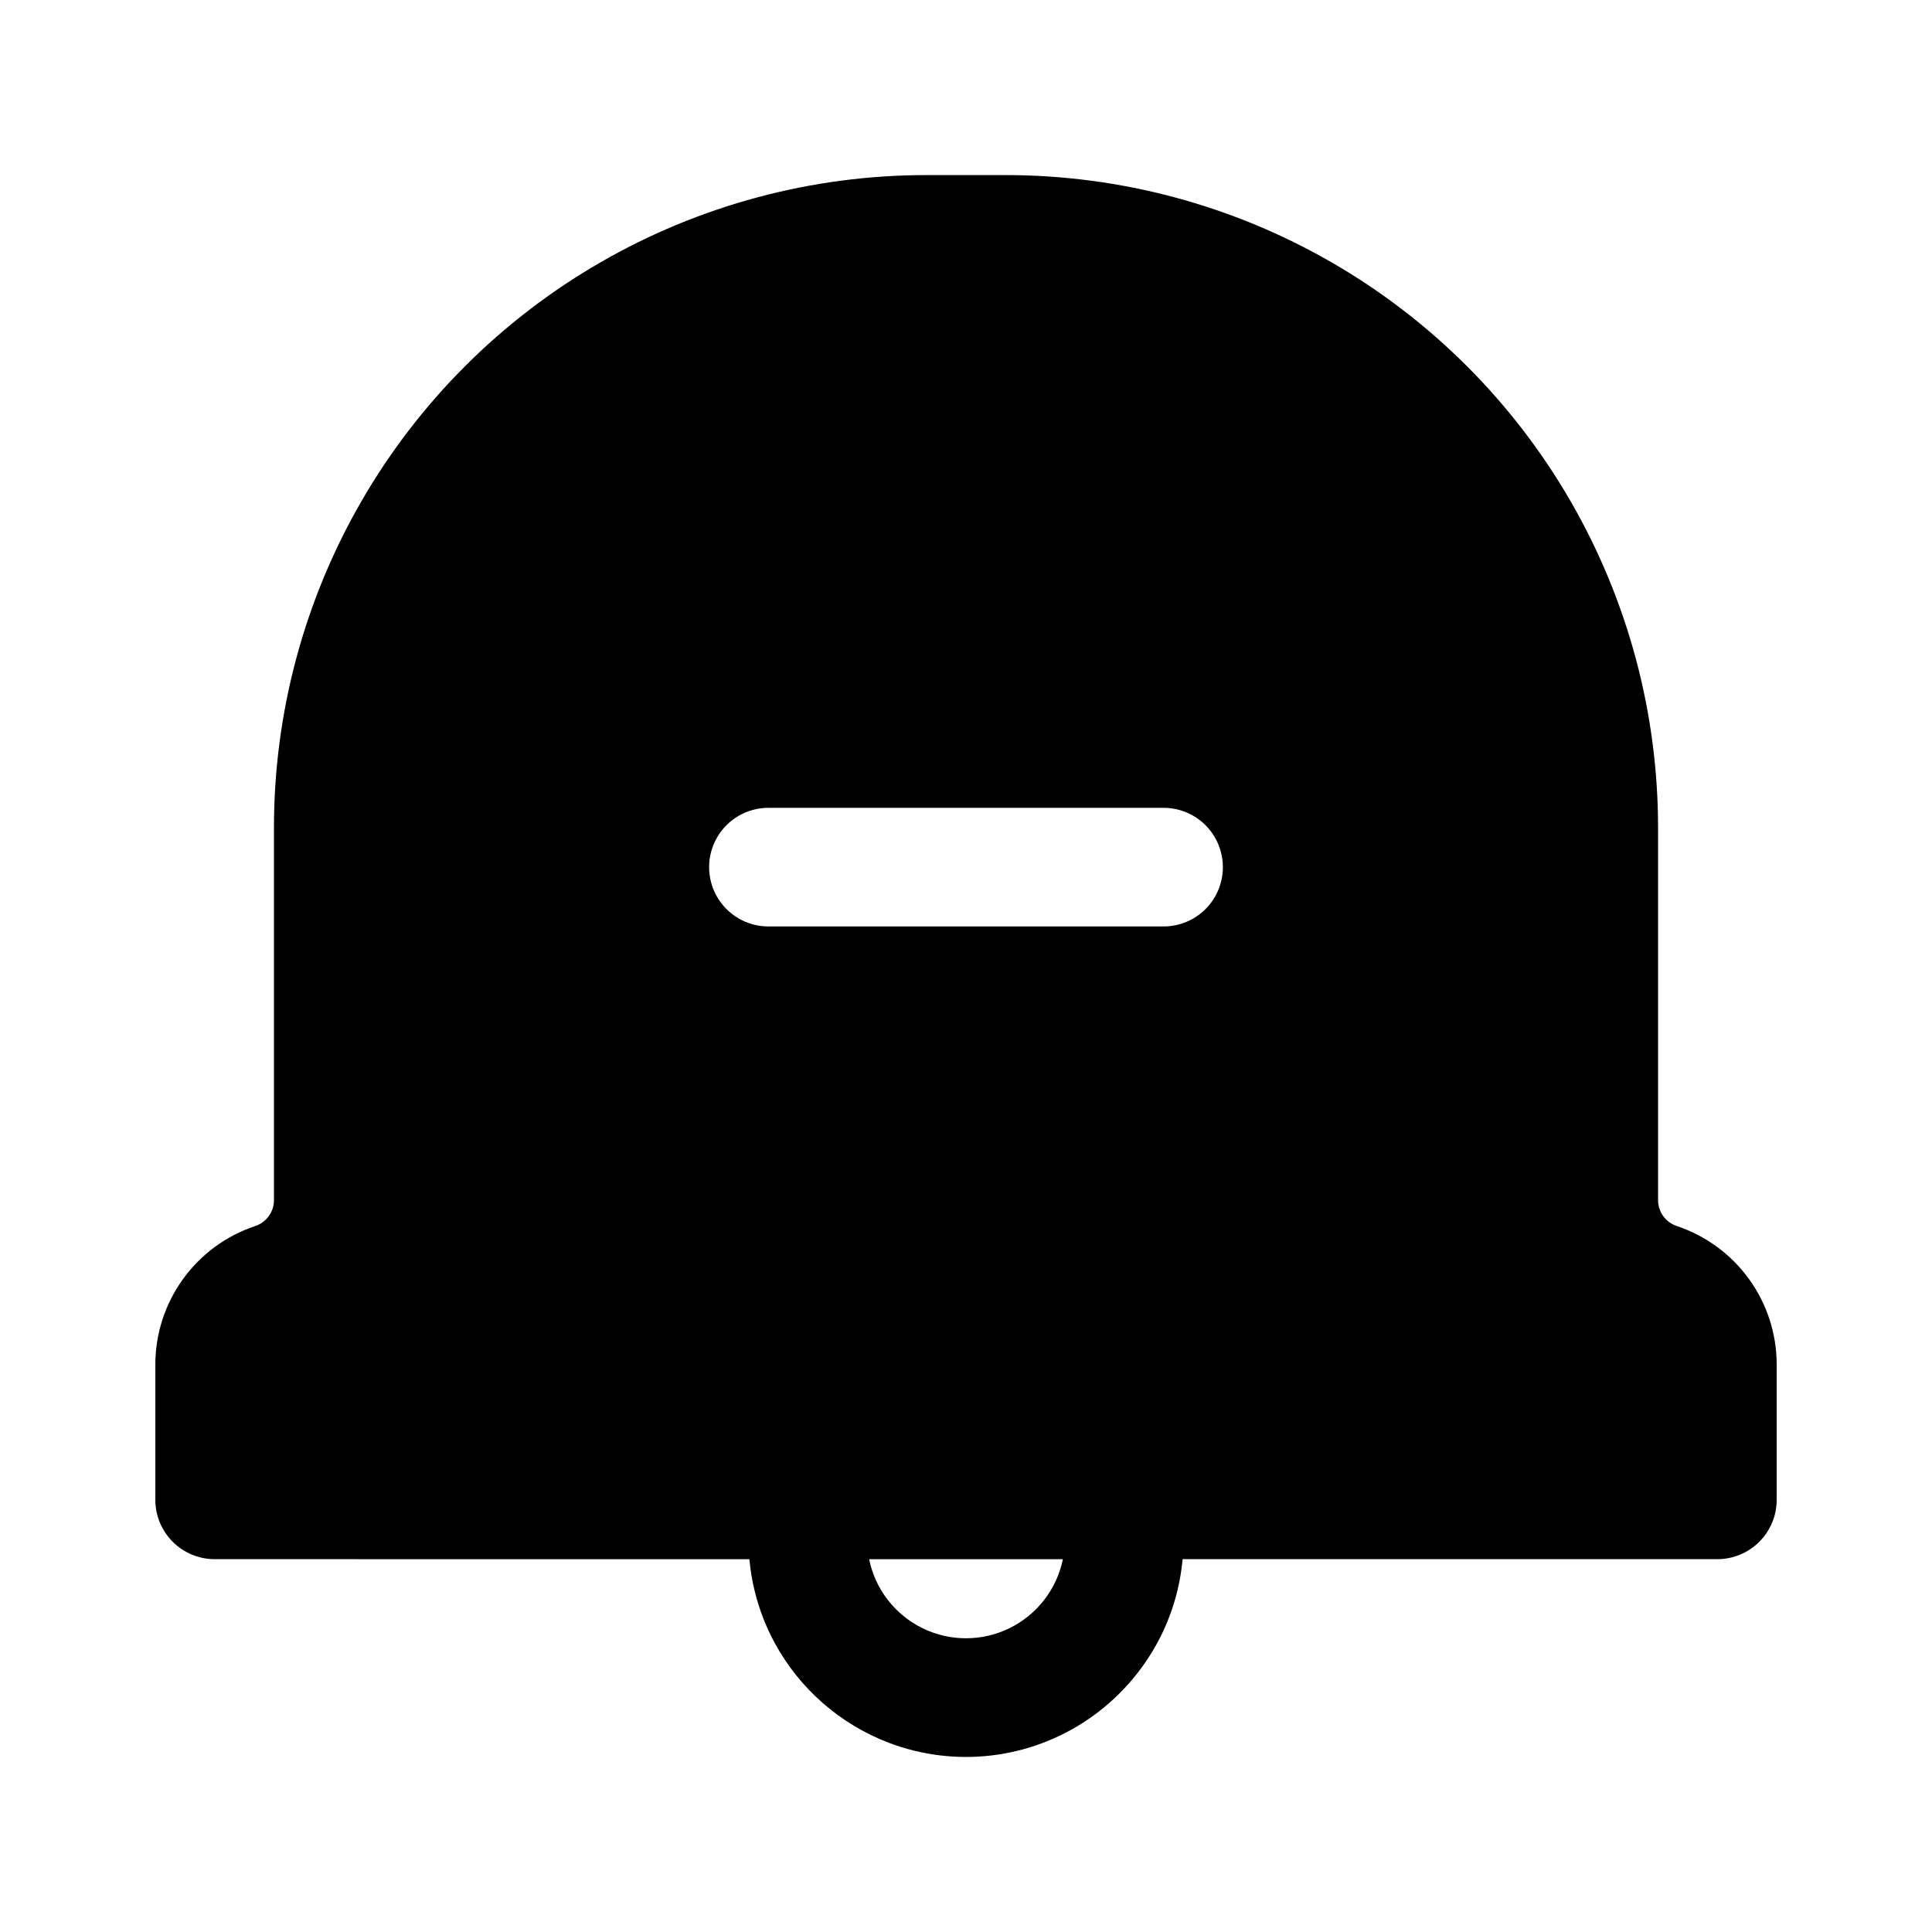
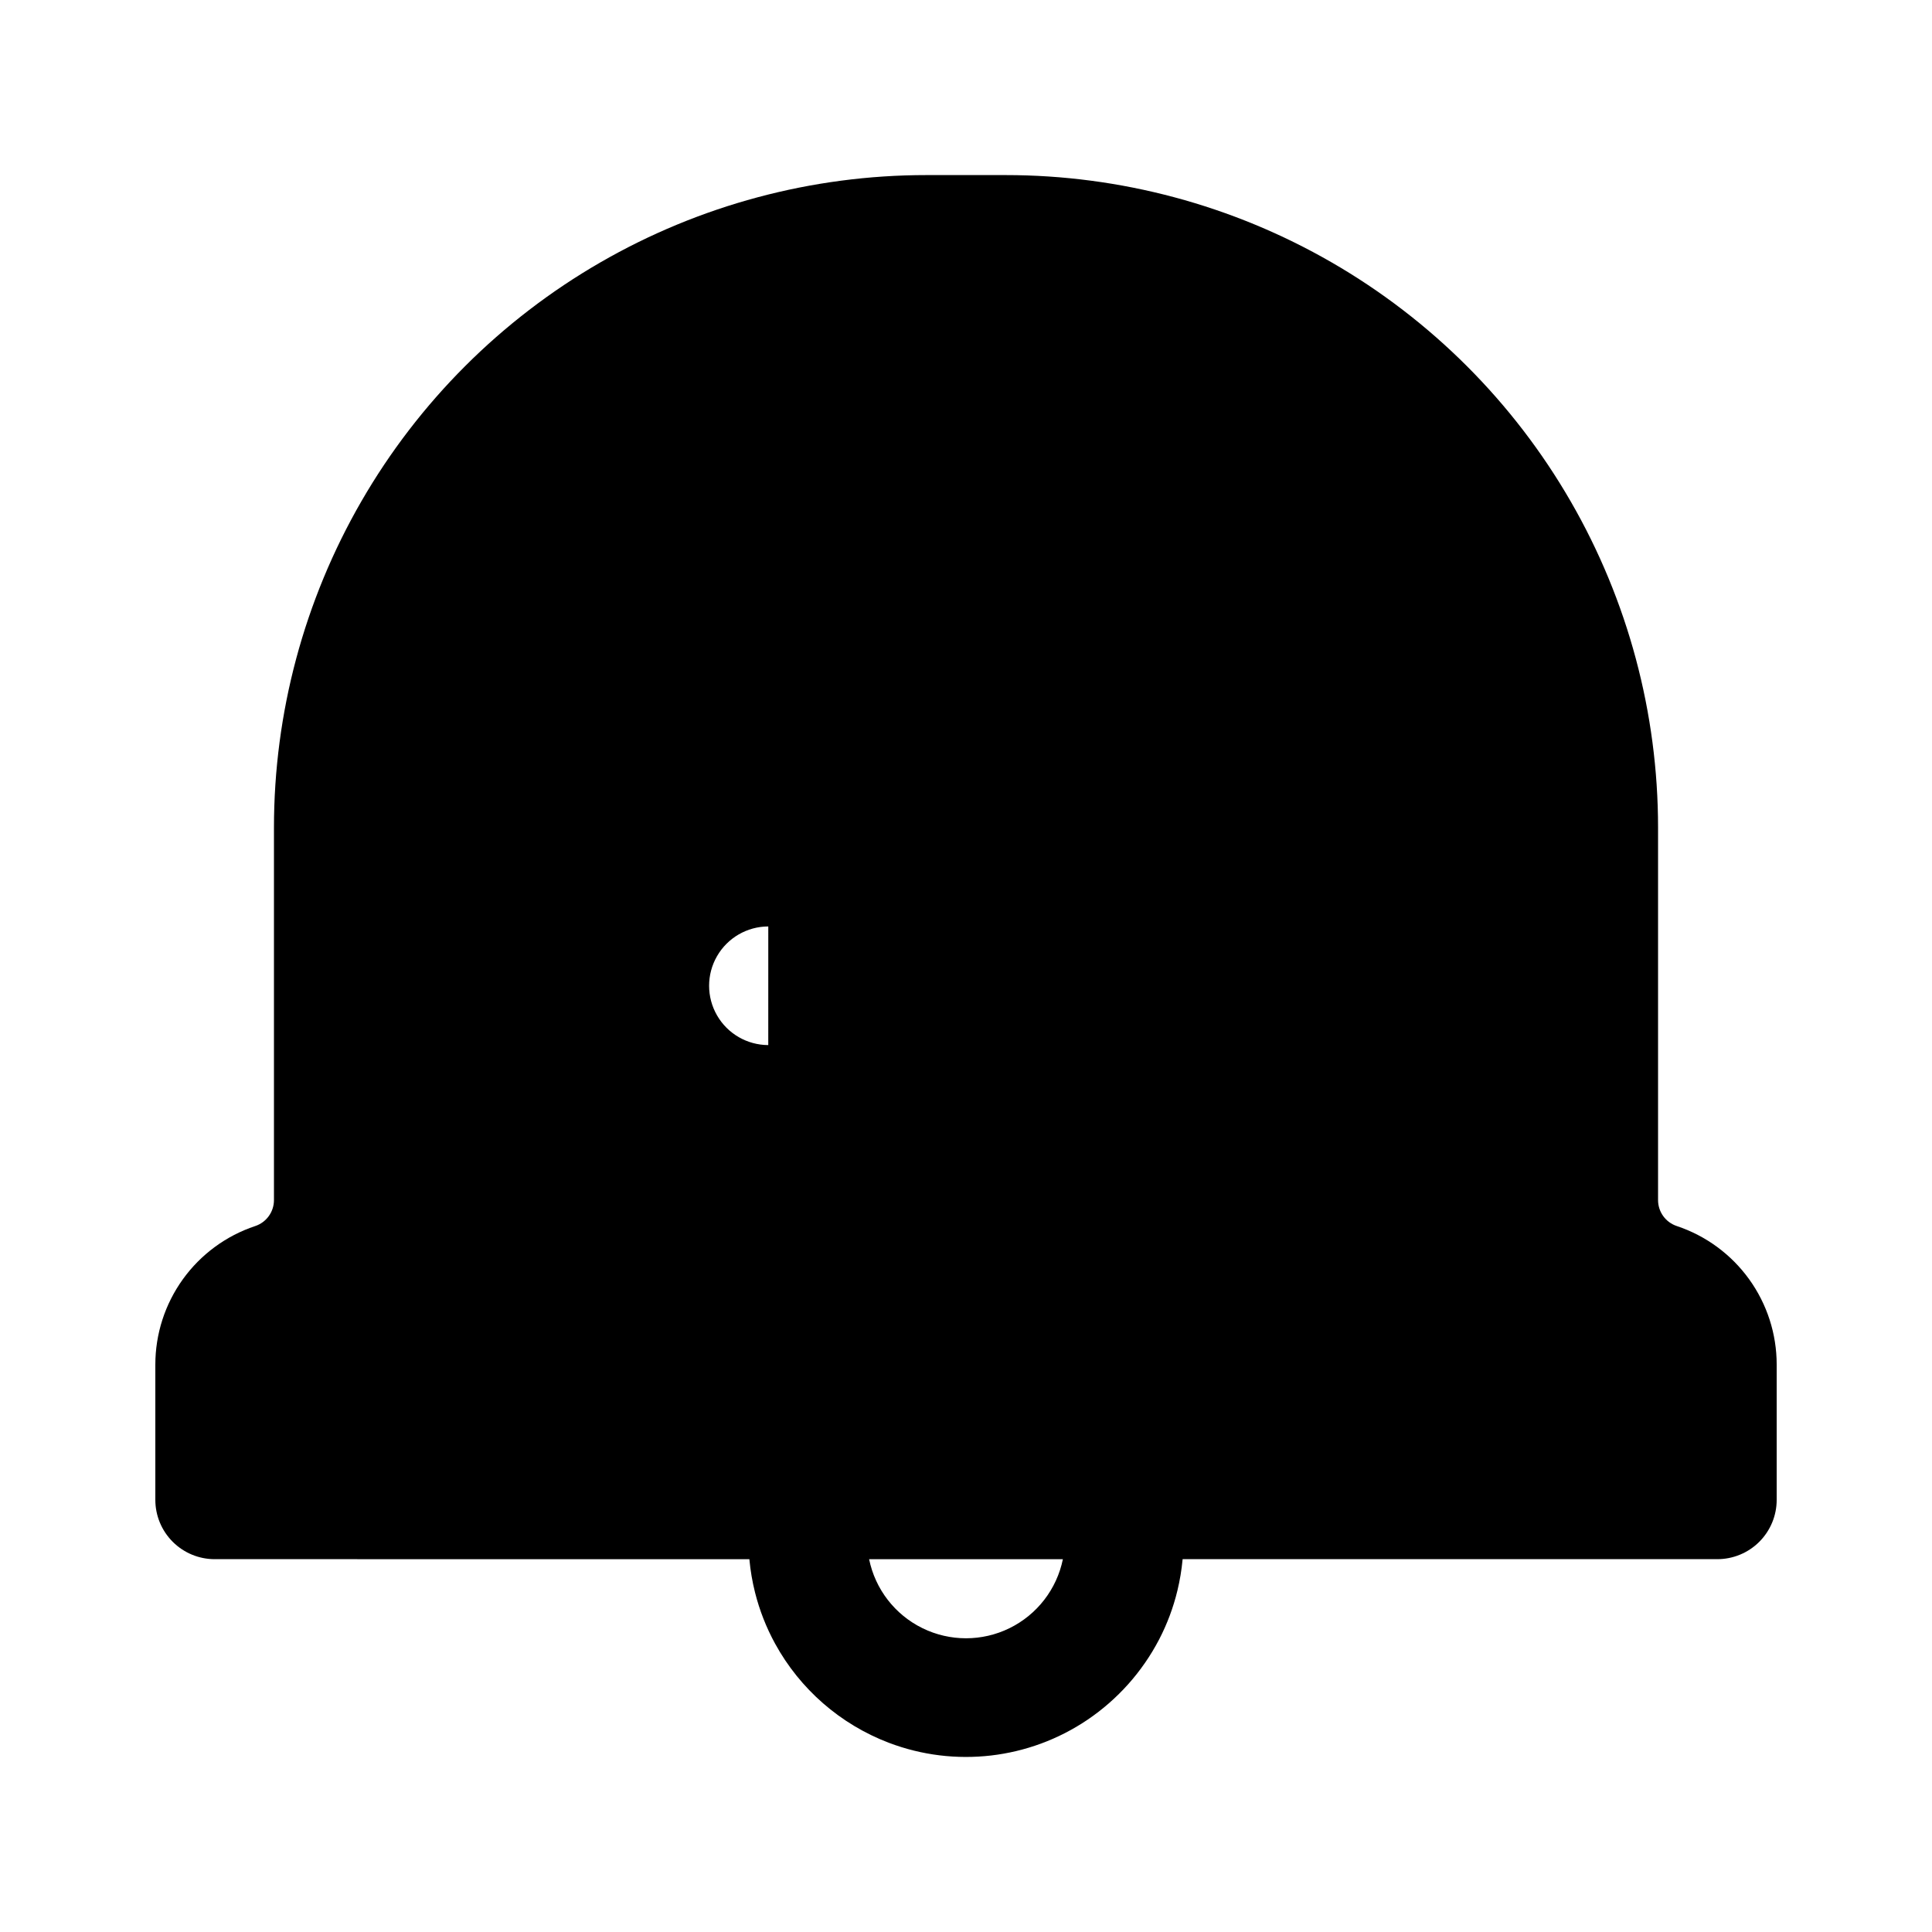
<svg xmlns="http://www.w3.org/2000/svg" fill="#000000" width="800px" height="800px" version="1.1" viewBox="144 144 512 512">
-   <path d="m342.59 557.2 0.012 0.105c0.273 2.938 0.77 5.848 1.488 8.707 1.188 4.727 2.973 9.285 5.312 13.562 6.606 12.059 17.285 21.371 30.129 26.273 17.508 6.664 37.164 4.391 52.684-6.102 7.981-5.402 14.496-12.707 18.957-21.254 2.144-4.121 3.777-8.488 4.863-13.004 0.648-2.691 1.102-5.426 1.363-8.184l0.012-0.105h141.71c4.168-0.004 8.168-1.66 11.113-4.606 2.949-2.949 4.606-6.945 4.606-11.113v-35.844c0.004-8.121-2.551-16.035-7.301-22.625-4.746-6.586-11.445-11.516-19.148-14.086l-0.031-0.012c-2.961-0.984-4.957-3.754-4.957-6.871v-98.723c0-30.355-7.988-60.176-23.164-86.461-15.176-26.289-37.008-48.117-63.293-63.293-26.289-15.18-56.109-23.168-86.465-23.164h-20.957c-30.355-0.004-60.176 7.984-86.461 23.164-26.289 15.176-48.117 37.004-63.297 63.293-15.176 26.285-23.164 56.105-23.164 86.461v98.723c0 3.117-1.996 5.887-4.957 6.875l-0.031 0.012v-0.004c-7.703 2.57-14.402 7.5-19.148 14.086-4.746 6.59-7.301 14.504-7.301 22.625v35.844c0 4.168 1.656 8.164 4.606 11.113s6.945 4.606 11.113 4.606zm83.086 0h-51.352c1.621 7.949 6.84 14.699 14.125 18.277 7.285 3.578 15.816 3.578 23.098 0 7.285-3.578 12.504-10.328 14.129-18.277zm-78.074-167.68h104.8-0.004c5.606-0.016 10.781-3.012 13.578-7.871 2.801-4.859 2.801-10.84 0-15.695-2.797-4.859-7.973-7.859-13.578-7.871h-104.8c-5.606 0.012-10.781 3.012-13.578 7.871-2.801 4.856-2.801 10.836 0 15.695 2.797 4.859 7.973 7.856 13.578 7.871z" fill-rule="evenodd" />
+   <path d="m342.59 557.2 0.012 0.105c0.273 2.938 0.77 5.848 1.488 8.707 1.188 4.727 2.973 9.285 5.312 13.562 6.606 12.059 17.285 21.371 30.129 26.273 17.508 6.664 37.164 4.391 52.684-6.102 7.981-5.402 14.496-12.707 18.957-21.254 2.144-4.121 3.777-8.488 4.863-13.004 0.648-2.691 1.102-5.426 1.363-8.184l0.012-0.105h141.71c4.168-0.004 8.168-1.66 11.113-4.606 2.949-2.949 4.606-6.945 4.606-11.113v-35.844c0.004-8.121-2.551-16.035-7.301-22.625-4.746-6.586-11.445-11.516-19.148-14.086l-0.031-0.012c-2.961-0.984-4.957-3.754-4.957-6.871v-98.723c0-30.355-7.988-60.176-23.164-86.461-15.176-26.289-37.008-48.117-63.293-63.293-26.289-15.18-56.109-23.168-86.465-23.164h-20.957c-30.355-0.004-60.176 7.984-86.461 23.164-26.289 15.176-48.117 37.004-63.297 63.293-15.176 26.285-23.164 56.105-23.164 86.461v98.723c0 3.117-1.996 5.887-4.957 6.875l-0.031 0.012v-0.004c-7.703 2.57-14.402 7.5-19.148 14.086-4.746 6.59-7.301 14.504-7.301 22.625v35.844c0 4.168 1.656 8.164 4.606 11.113s6.945 4.606 11.113 4.606zm83.086 0h-51.352c1.621 7.949 6.84 14.699 14.125 18.277 7.285 3.578 15.816 3.578 23.098 0 7.285-3.578 12.504-10.328 14.129-18.277zm-78.074-167.68h104.8-0.004h-104.8c-5.606 0.012-10.781 3.012-13.578 7.871-2.801 4.856-2.801 10.836 0 15.695 2.797 4.859 7.973 7.856 13.578 7.871z" fill-rule="evenodd" />
</svg>